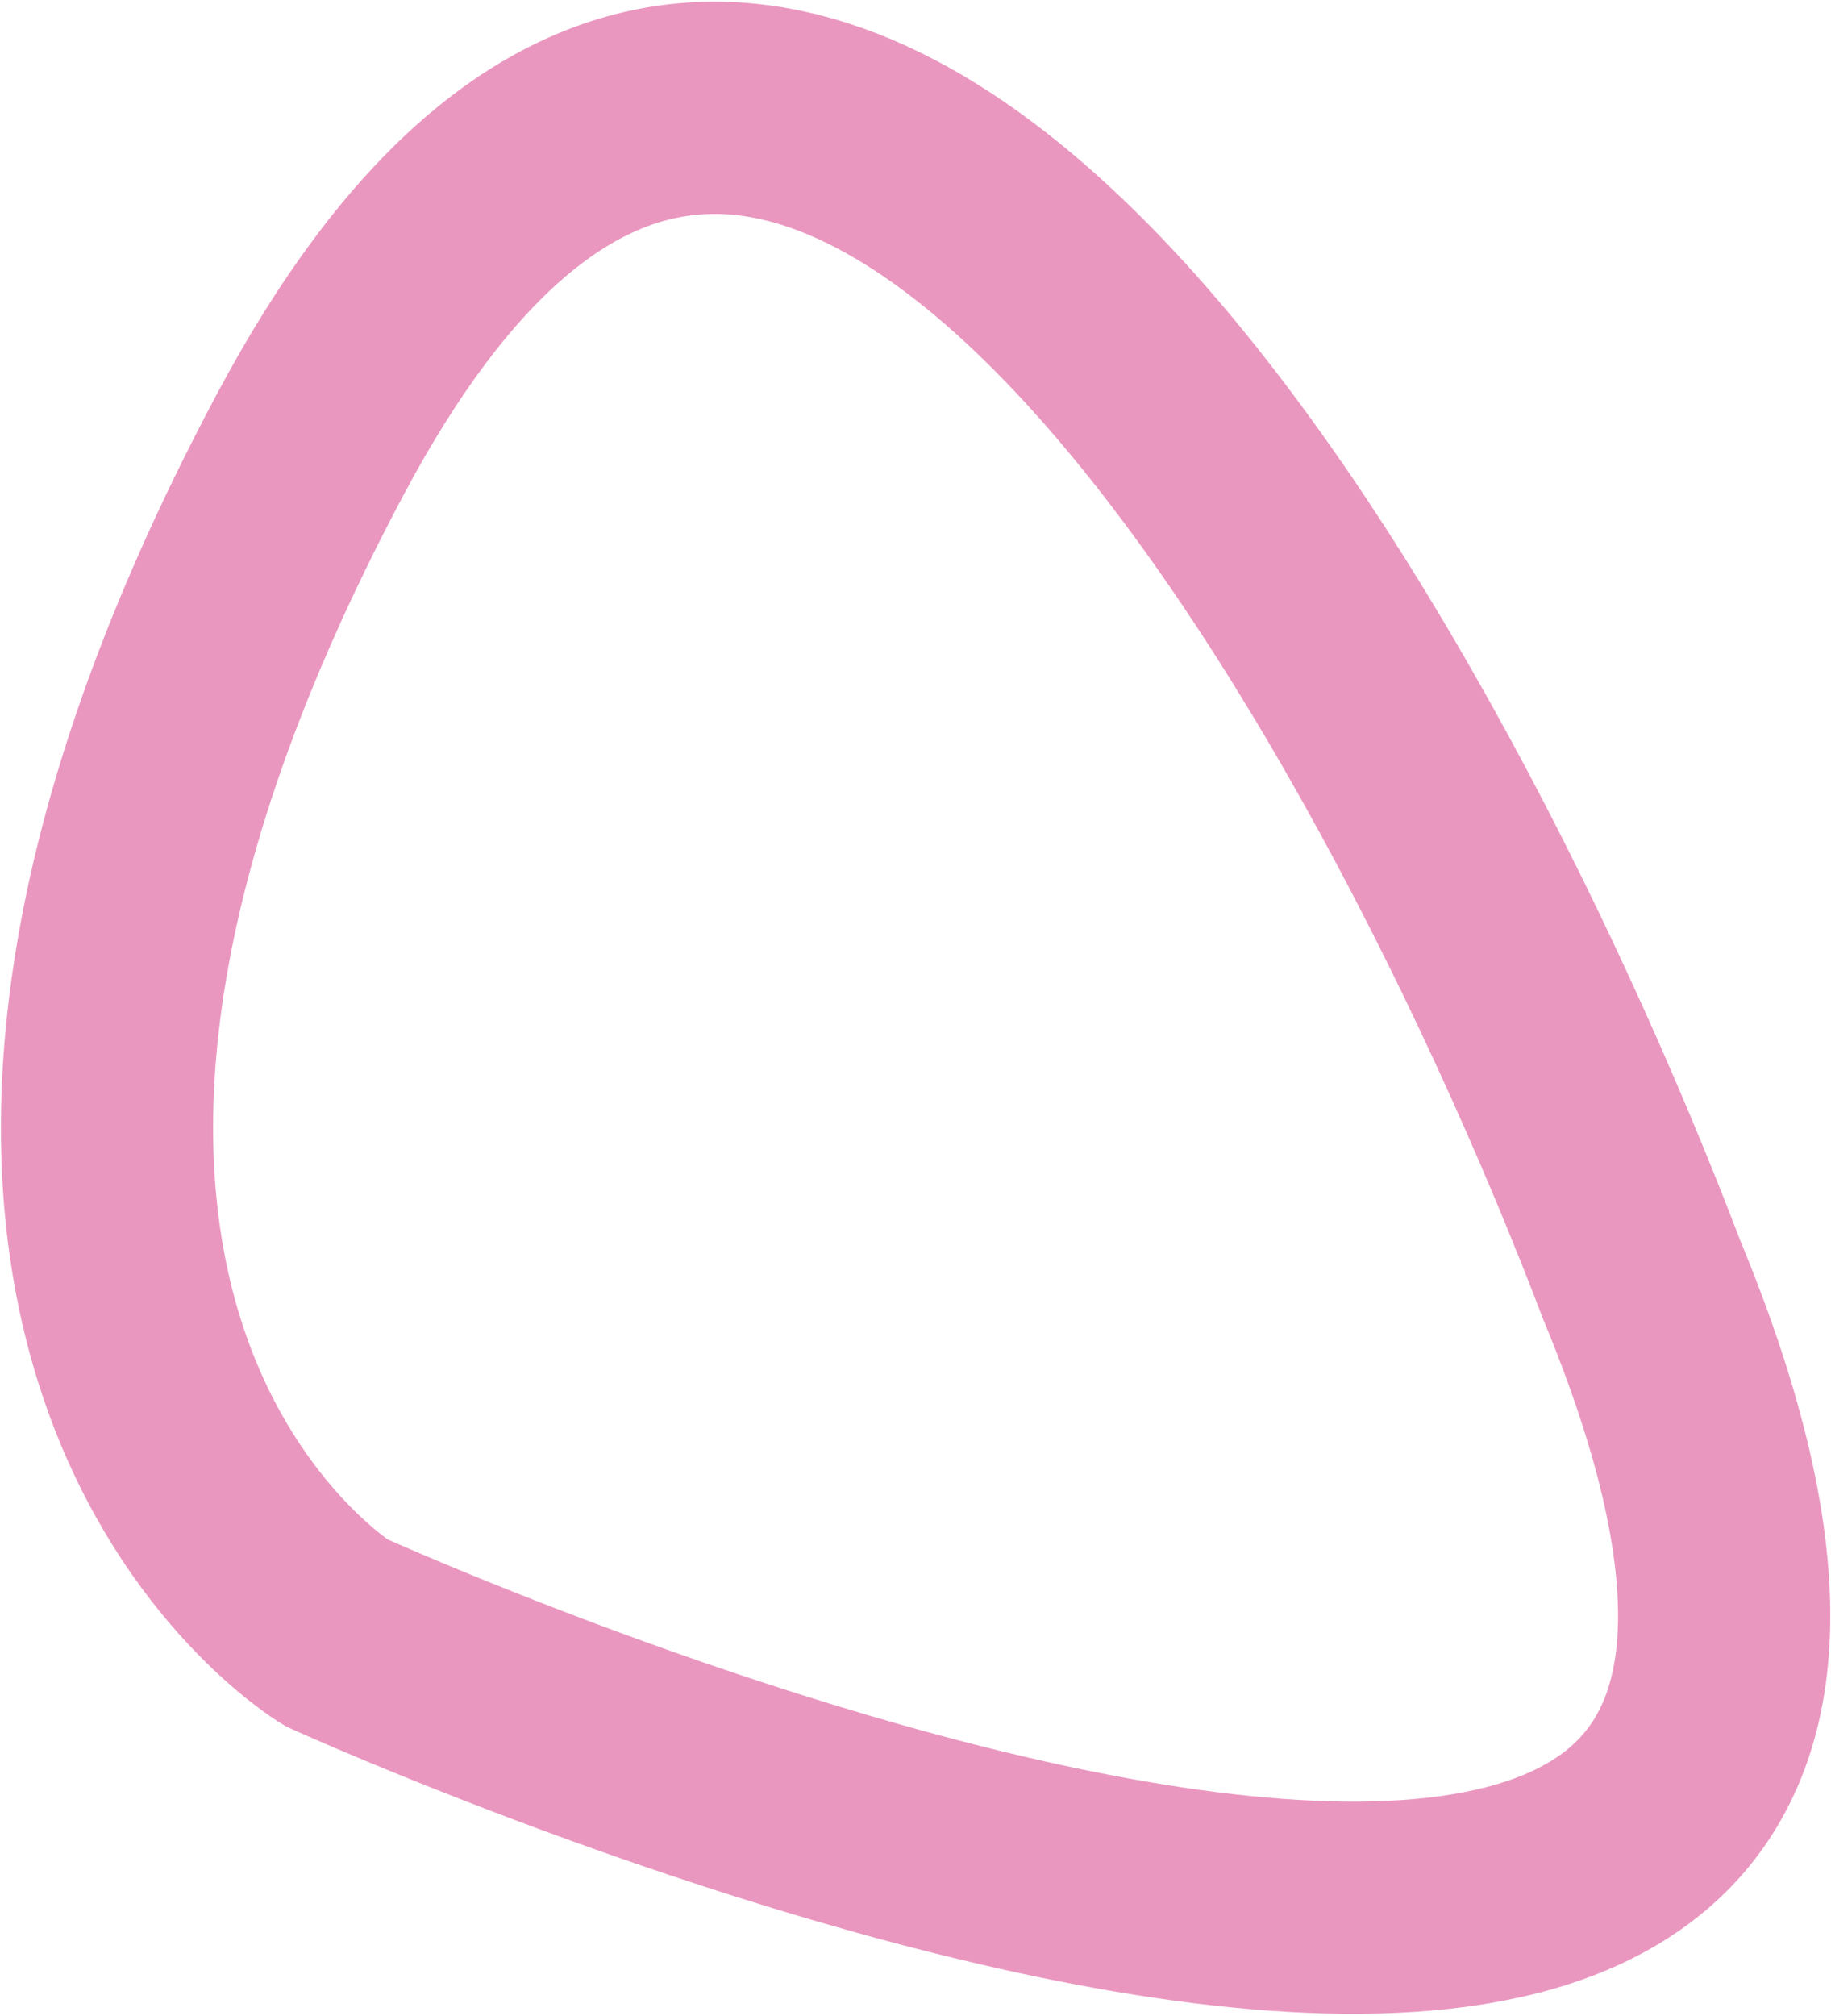
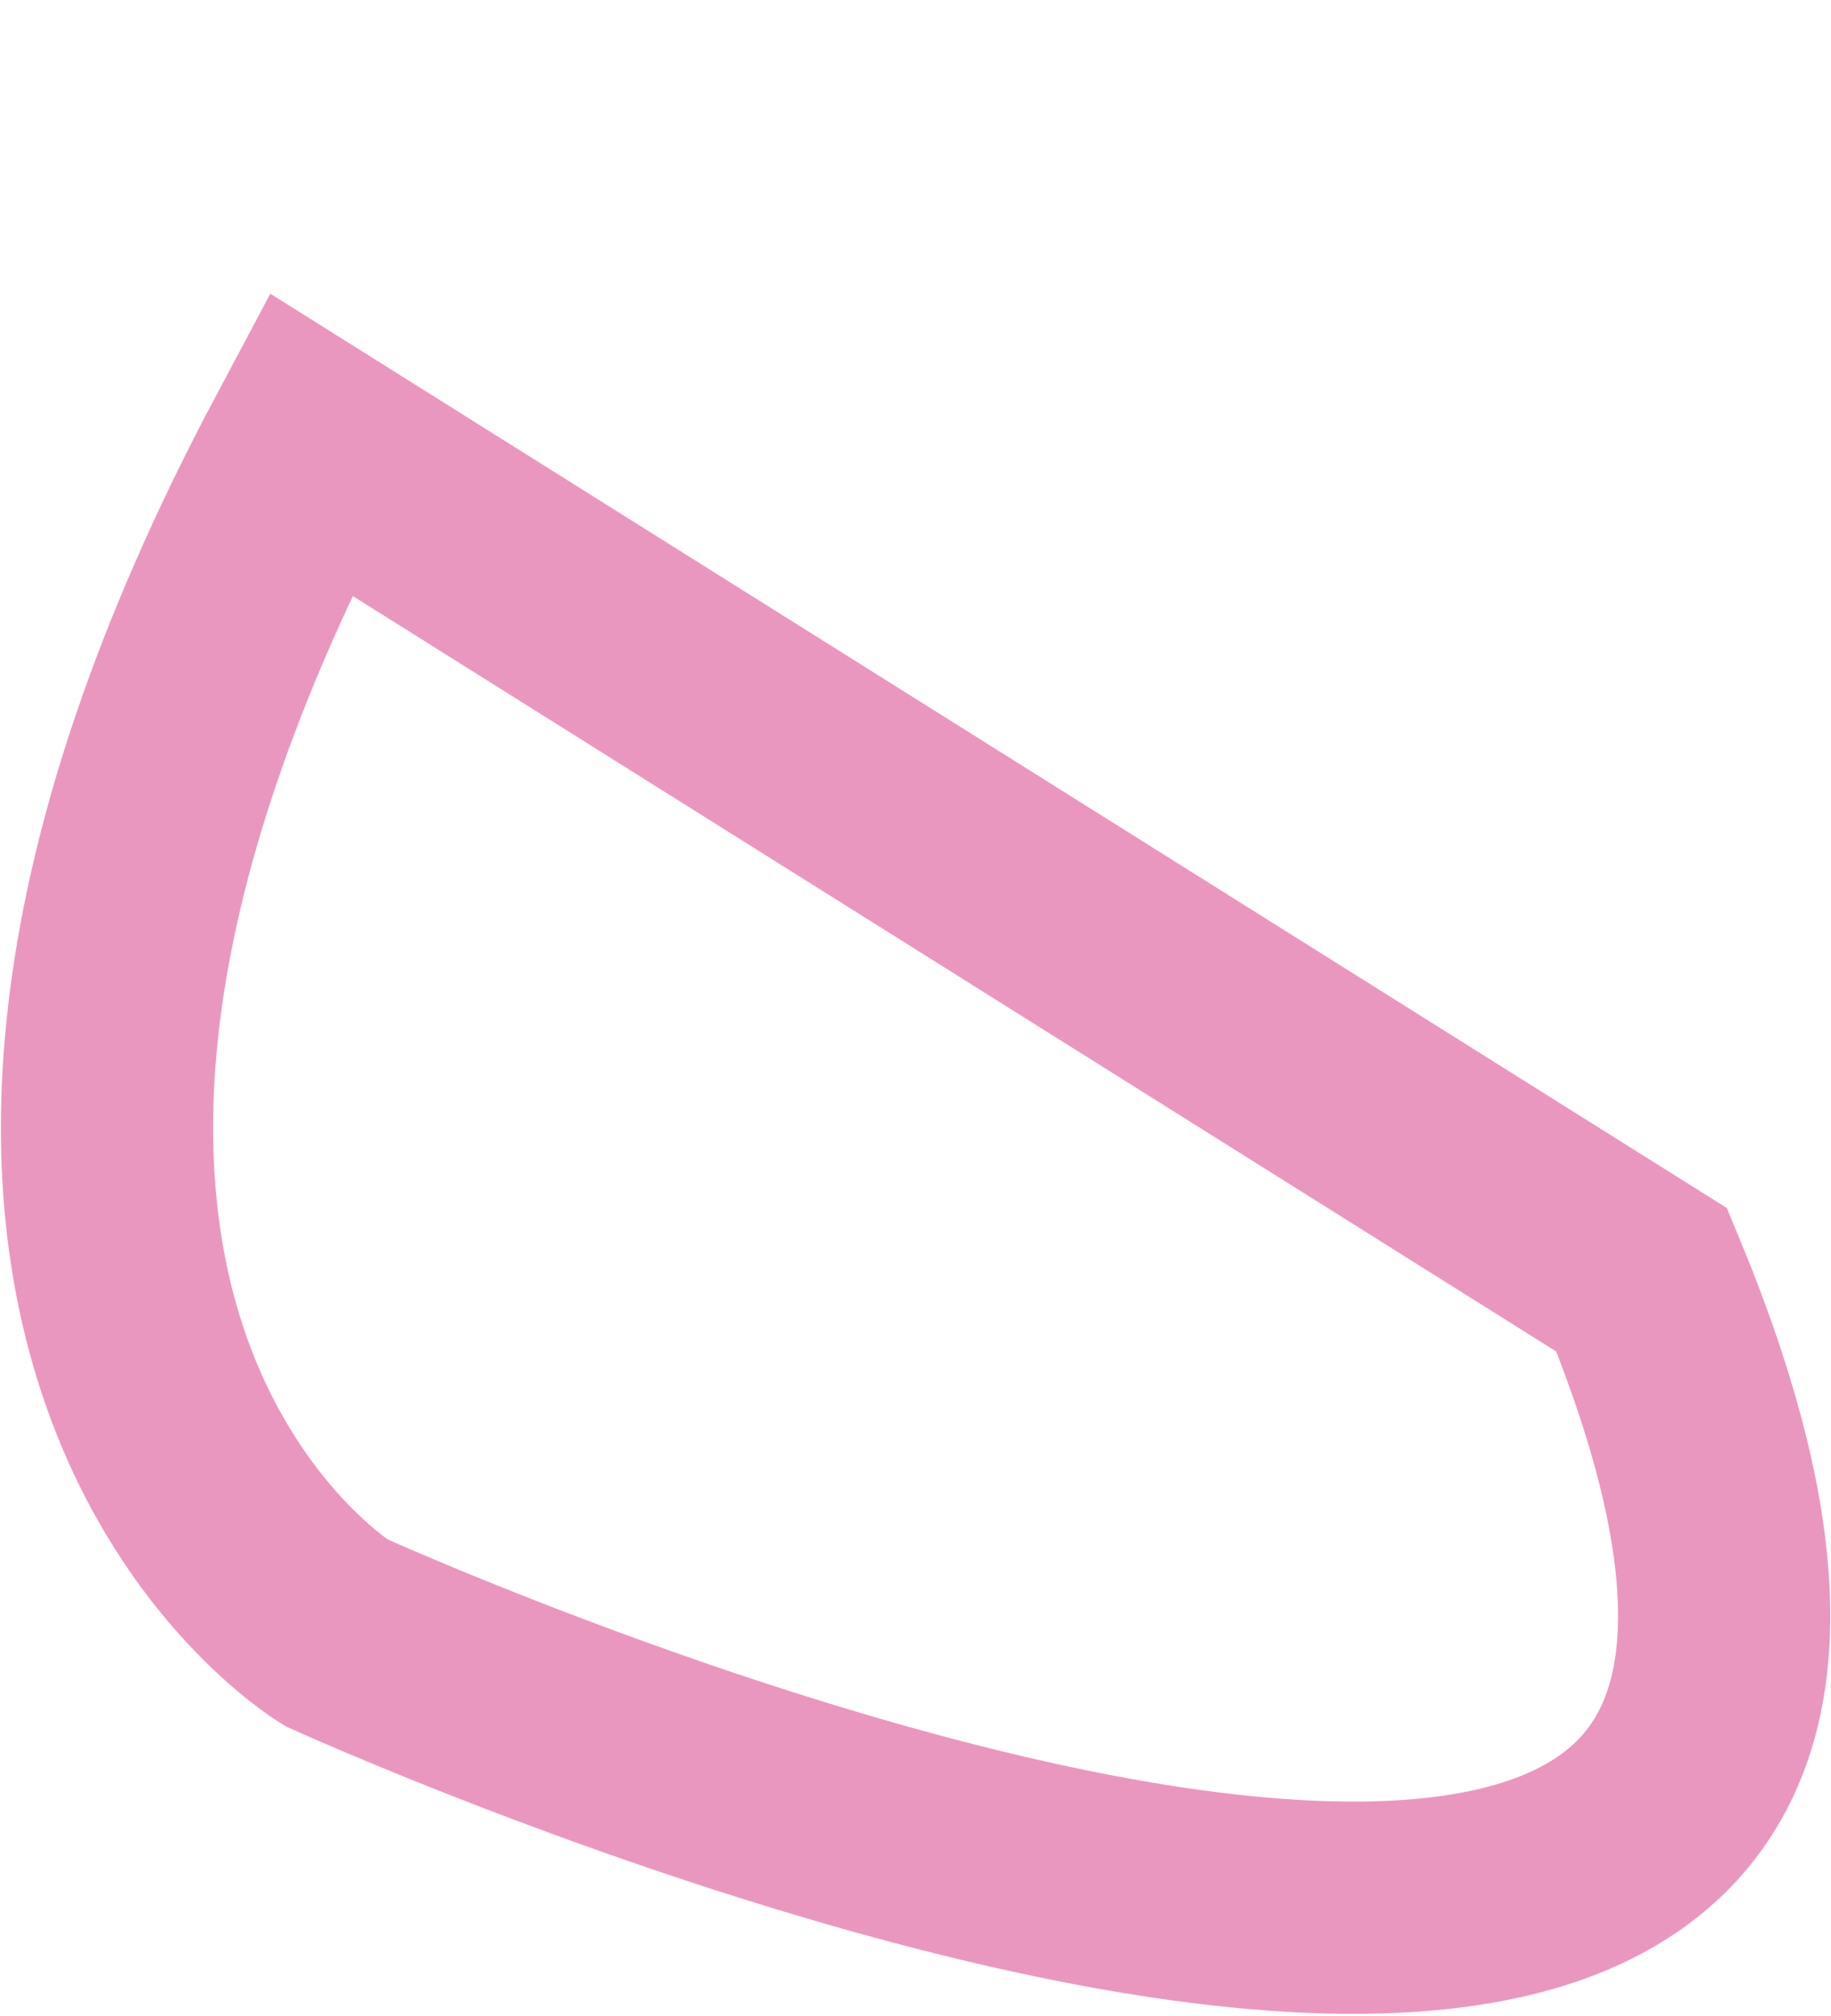
<svg xmlns="http://www.w3.org/2000/svg" width="604" height="665" viewBox="0 0 604 665" fill="none">
-   <path d="M541.561 422.101C700.509 806.053 110.847 538.44 110.847 538.44C110.847 538.44 -53.351 438.938 102.396 146.483C258.143 -145.972 460.067 208.372 541.561 422.101Z" stroke="#EA97C0" stroke-width="70" />
+   <path d="M541.561 422.101C700.509 806.053 110.847 538.44 110.847 538.44C110.847 538.44 -53.351 438.938 102.396 146.483Z" stroke="#EA97C0" stroke-width="70" />
</svg>